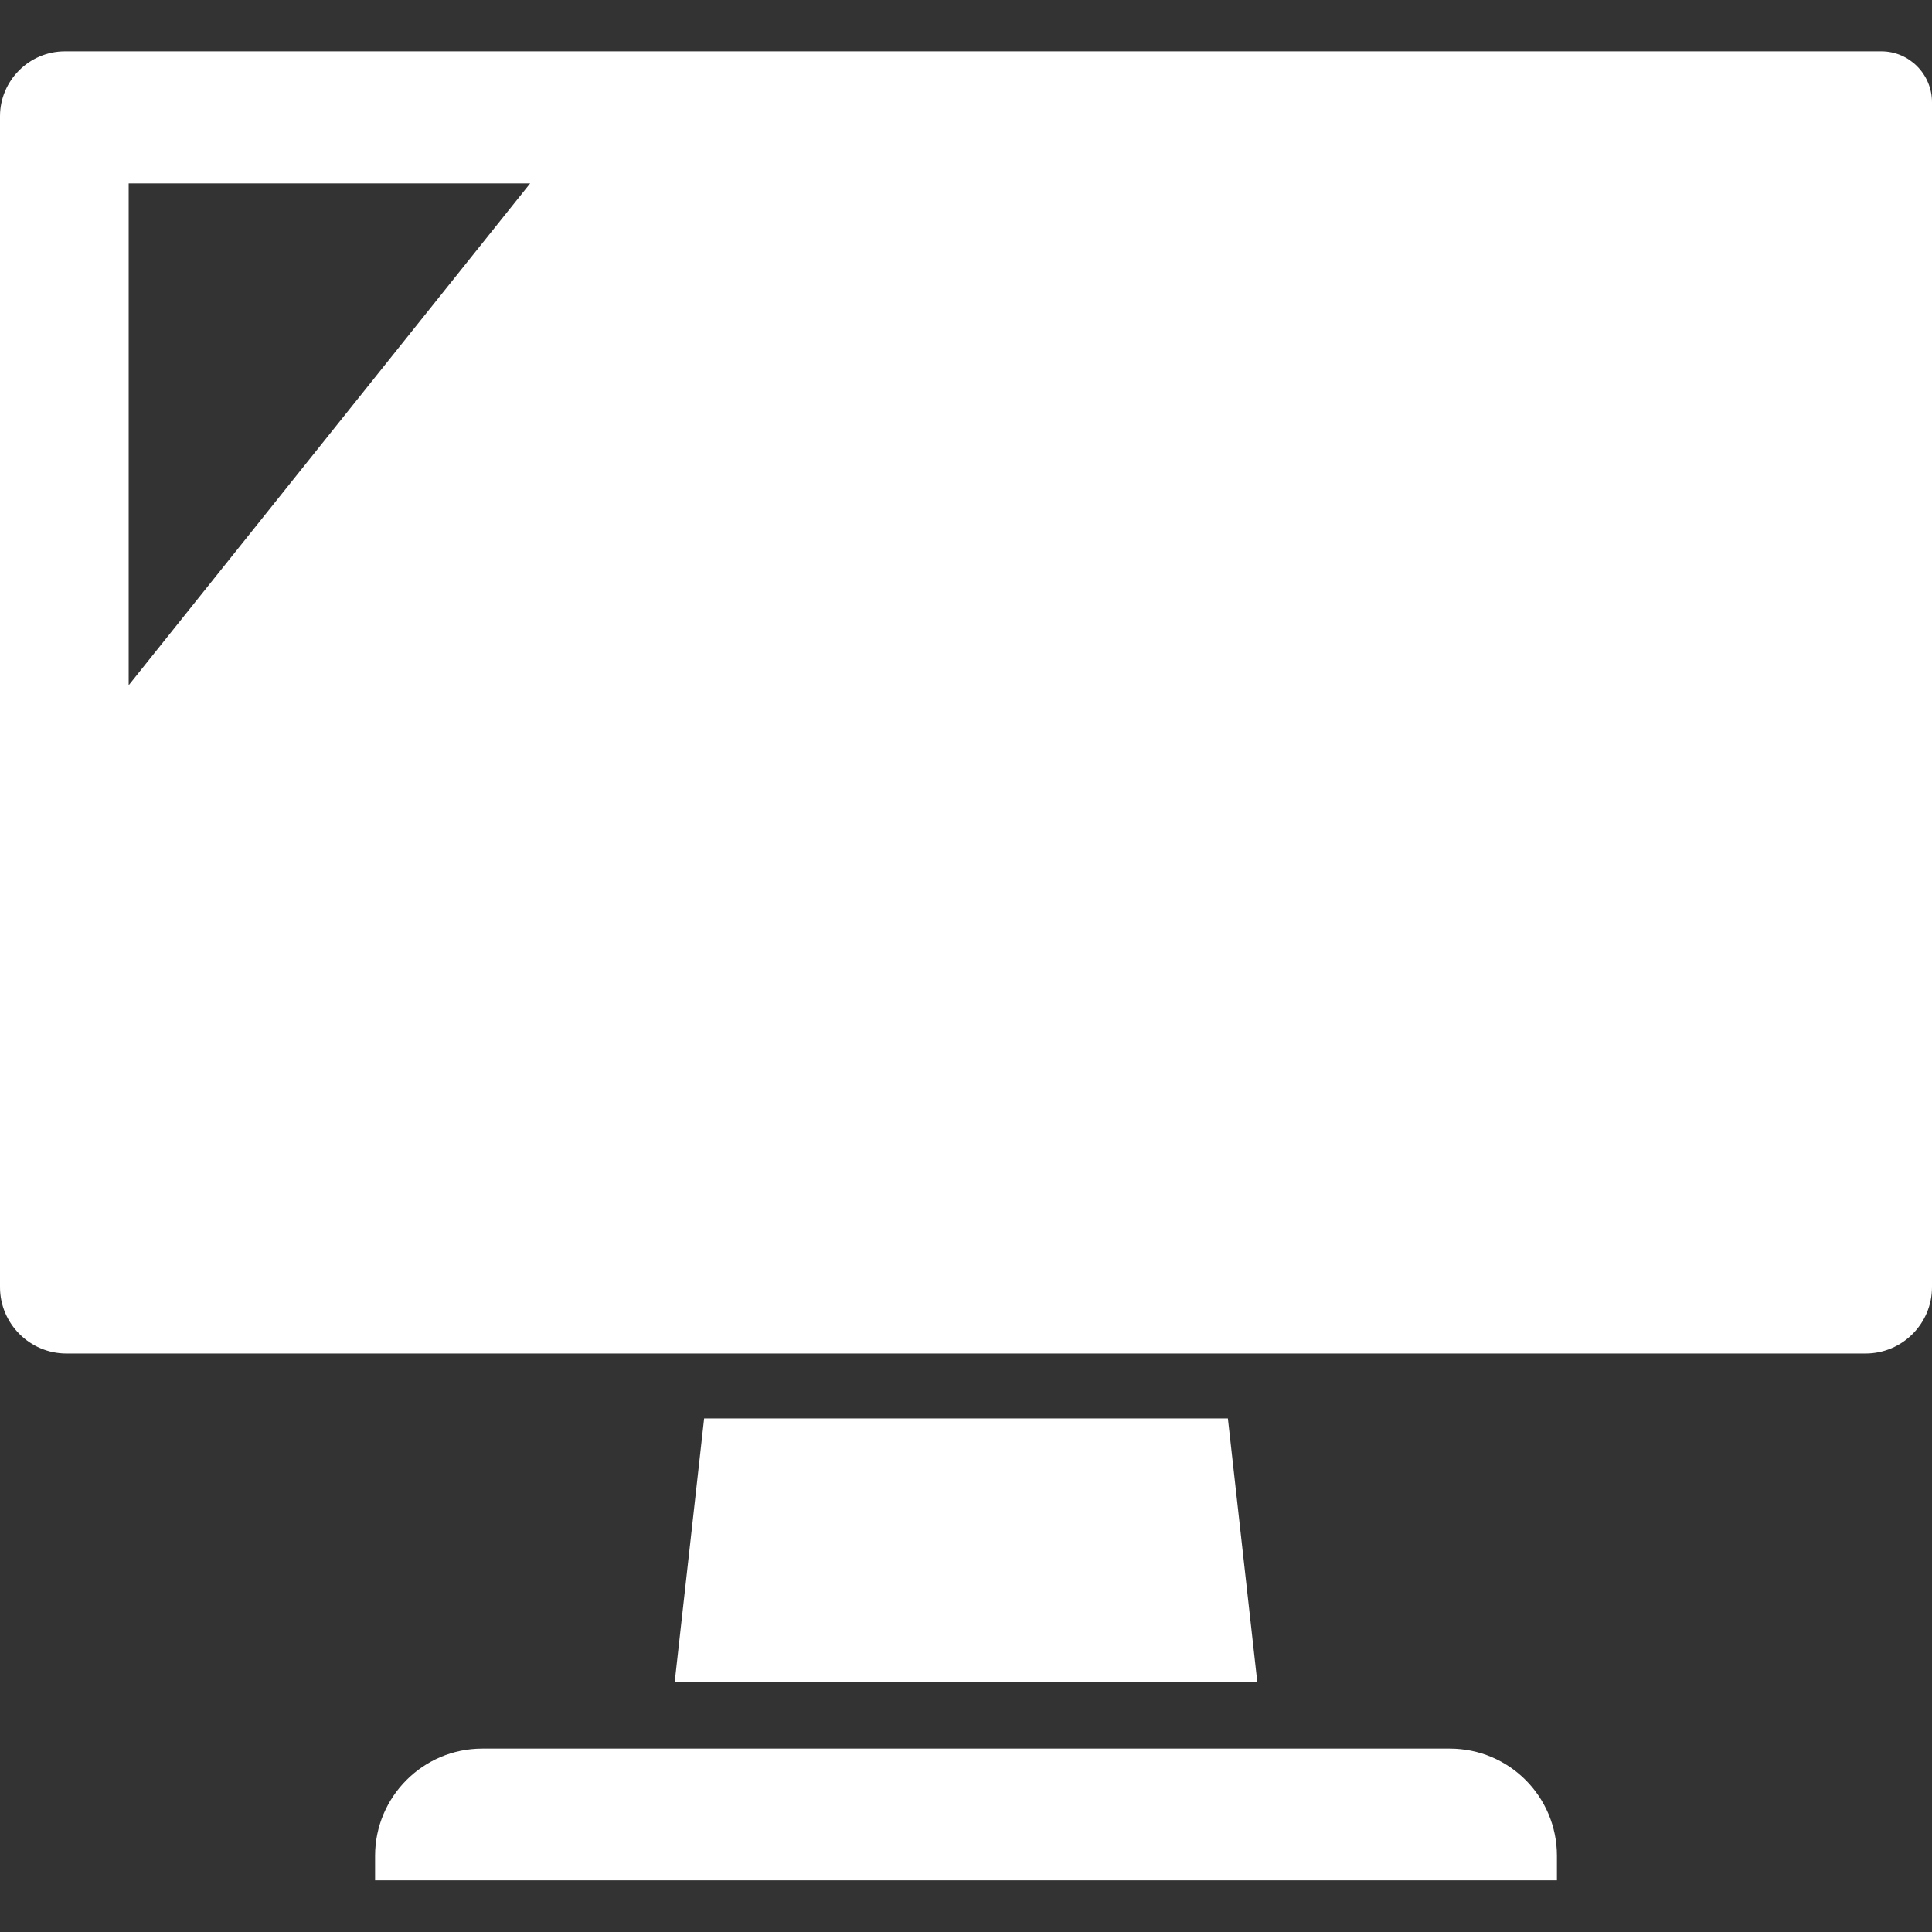
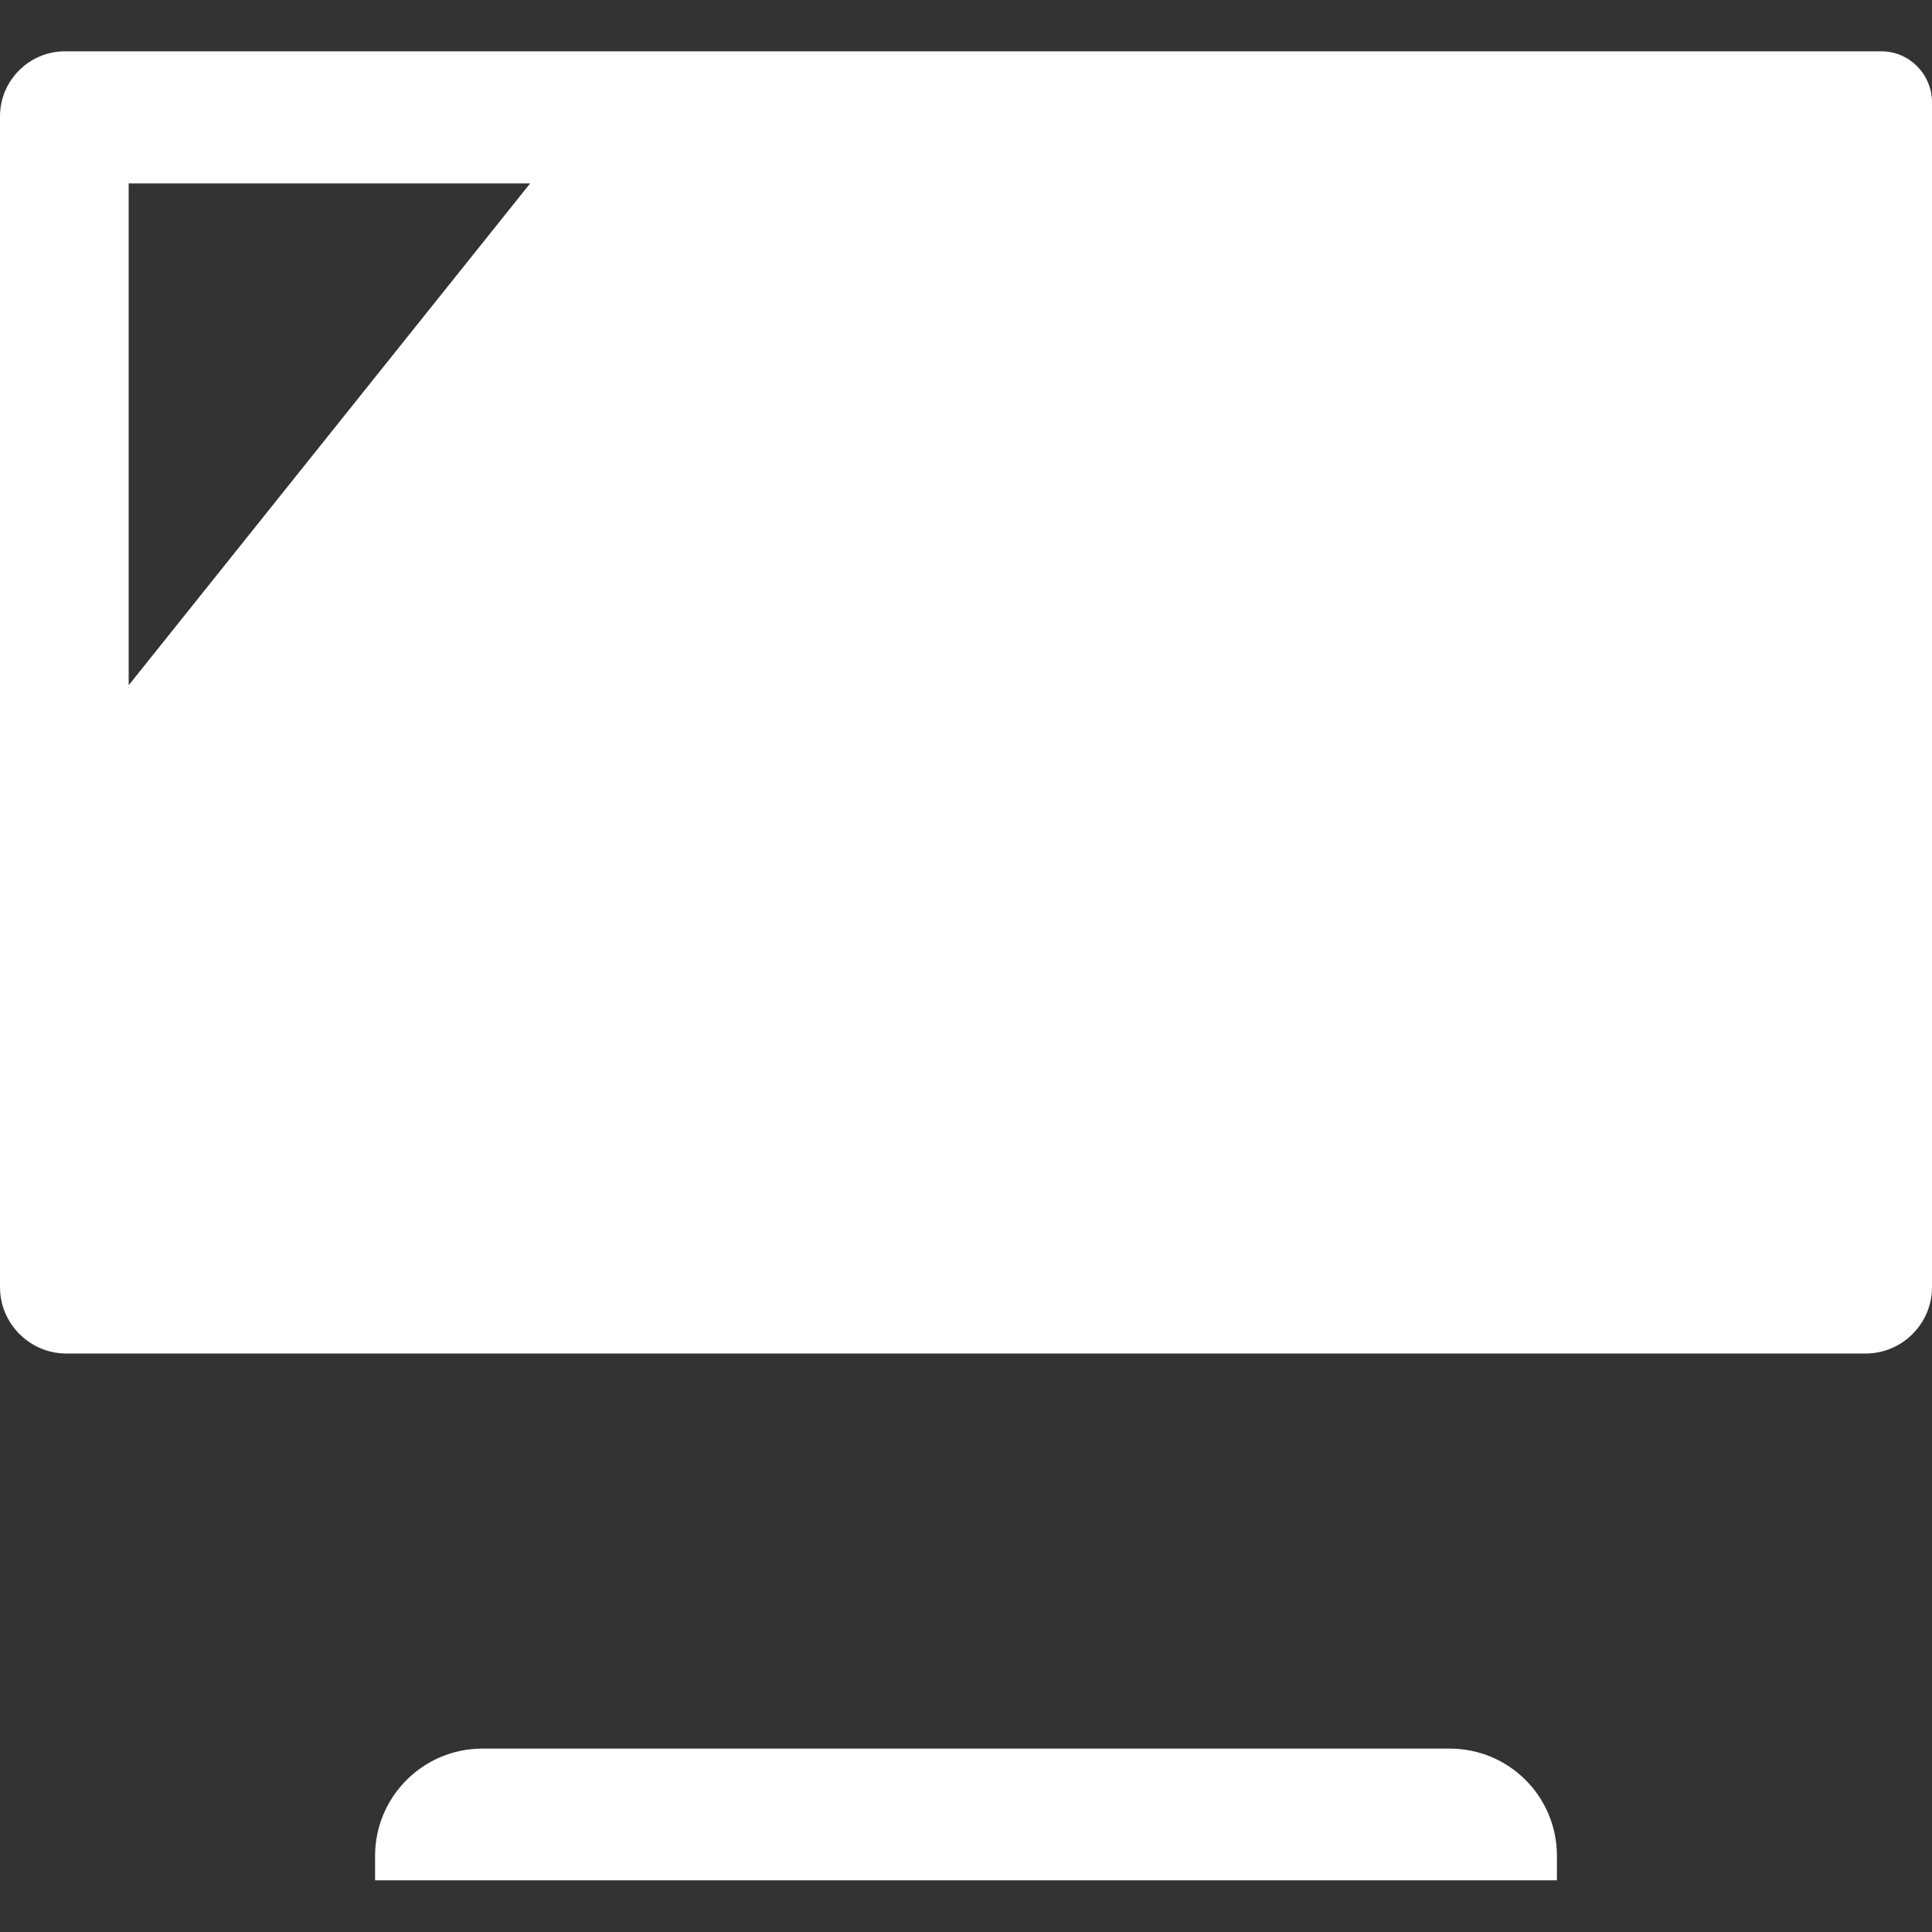
<svg xmlns="http://www.w3.org/2000/svg" version="1.1" id="_x32_" x="0px" y="0px" viewBox="0 0 512 512" style="enable-background:new 0 0 512 512;" xml:space="preserve">
  <rect x="0" y="0" width="512" height="512" fill="#333333" stroke="none" />
  <style type="text/css">
	.st0{fill:#FFFFFF;}
</style>
  <g>
    <path class="st0" d="M498.6,13.6H17.2C7.7,13.6,0,21.4,0,30.8v310.3c0,9.7,7.9,17.6,17.6,17.6h476.8c9.7,0,17.6-7.9,17.6-17.6v-314   C512,19.7,506,13.6,498.6,13.6z M34.1,181.6v-133h106.4L34.1,181.6z" />
-     <polygon class="st0" points="186.6,375.9 178.8,445.8 333.2,445.8 325.4,375.9  " />
    <path class="st0" d="M384.2,463.4H127.8c-15.7,0-28.4,12.8-28.4,28.4v6.5h313.2v-6.5C412.6,476.1,399.9,463.4,384.2,463.4z" />
  </g>
</svg>